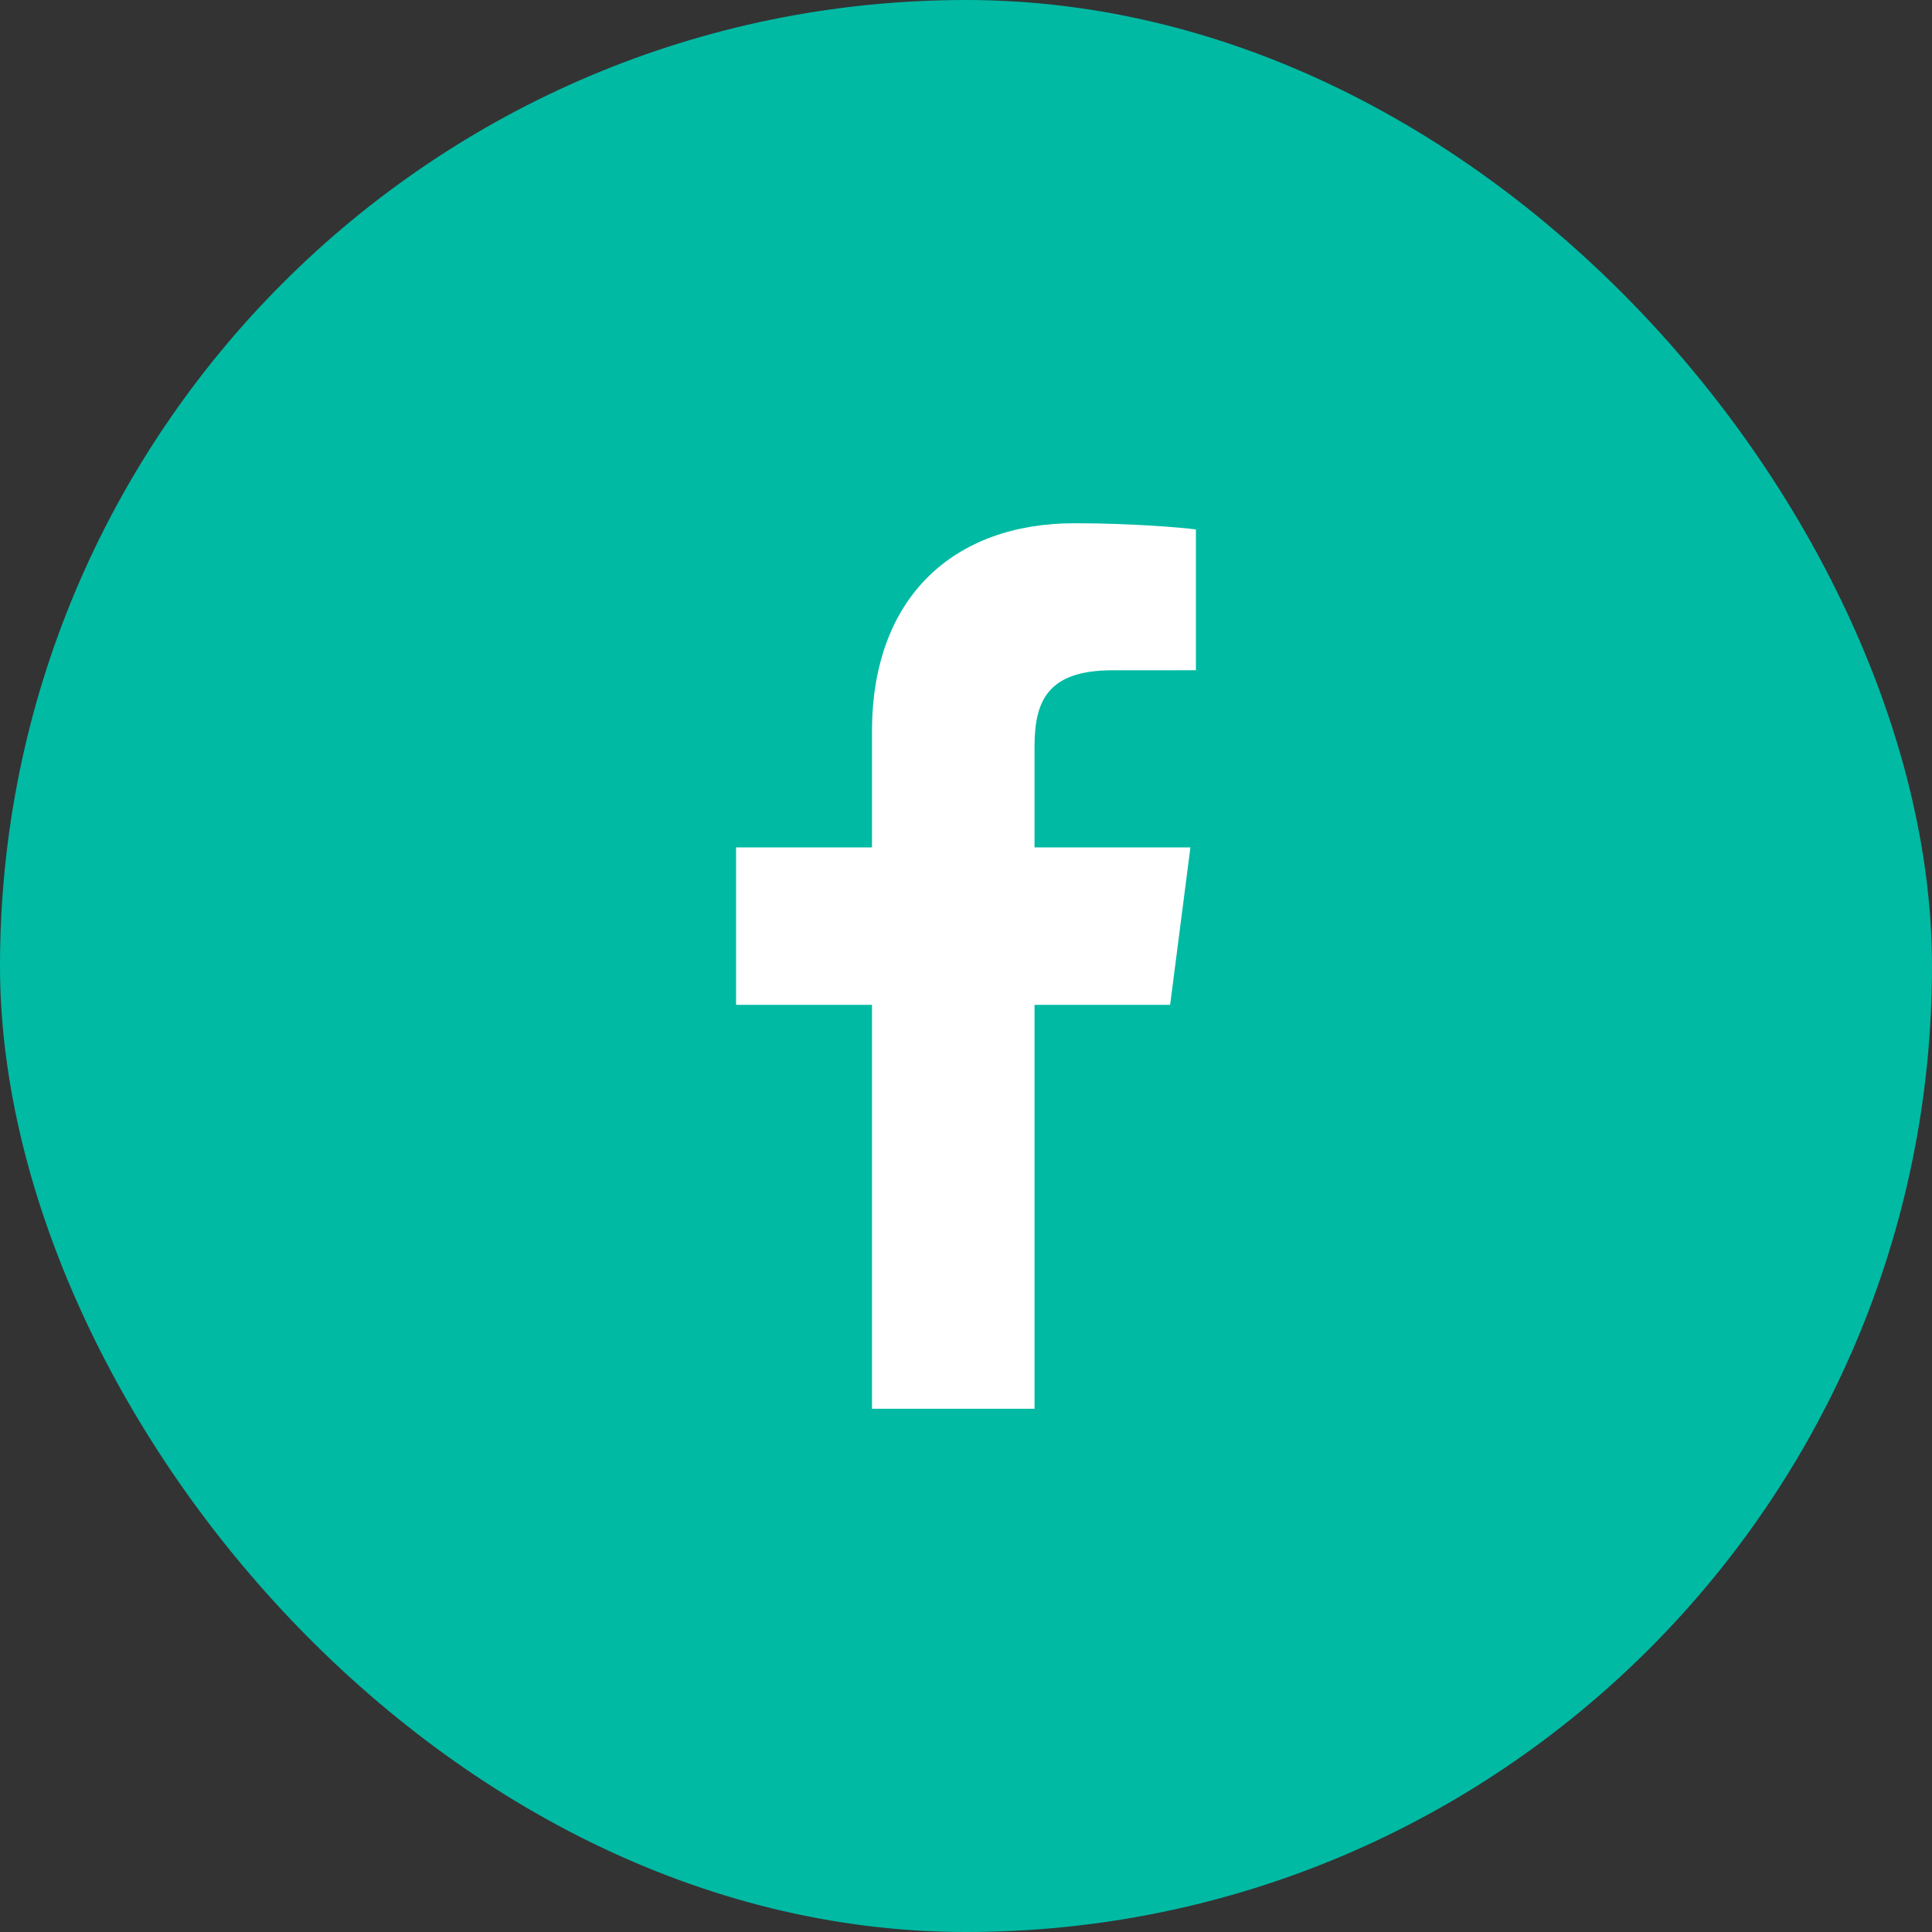
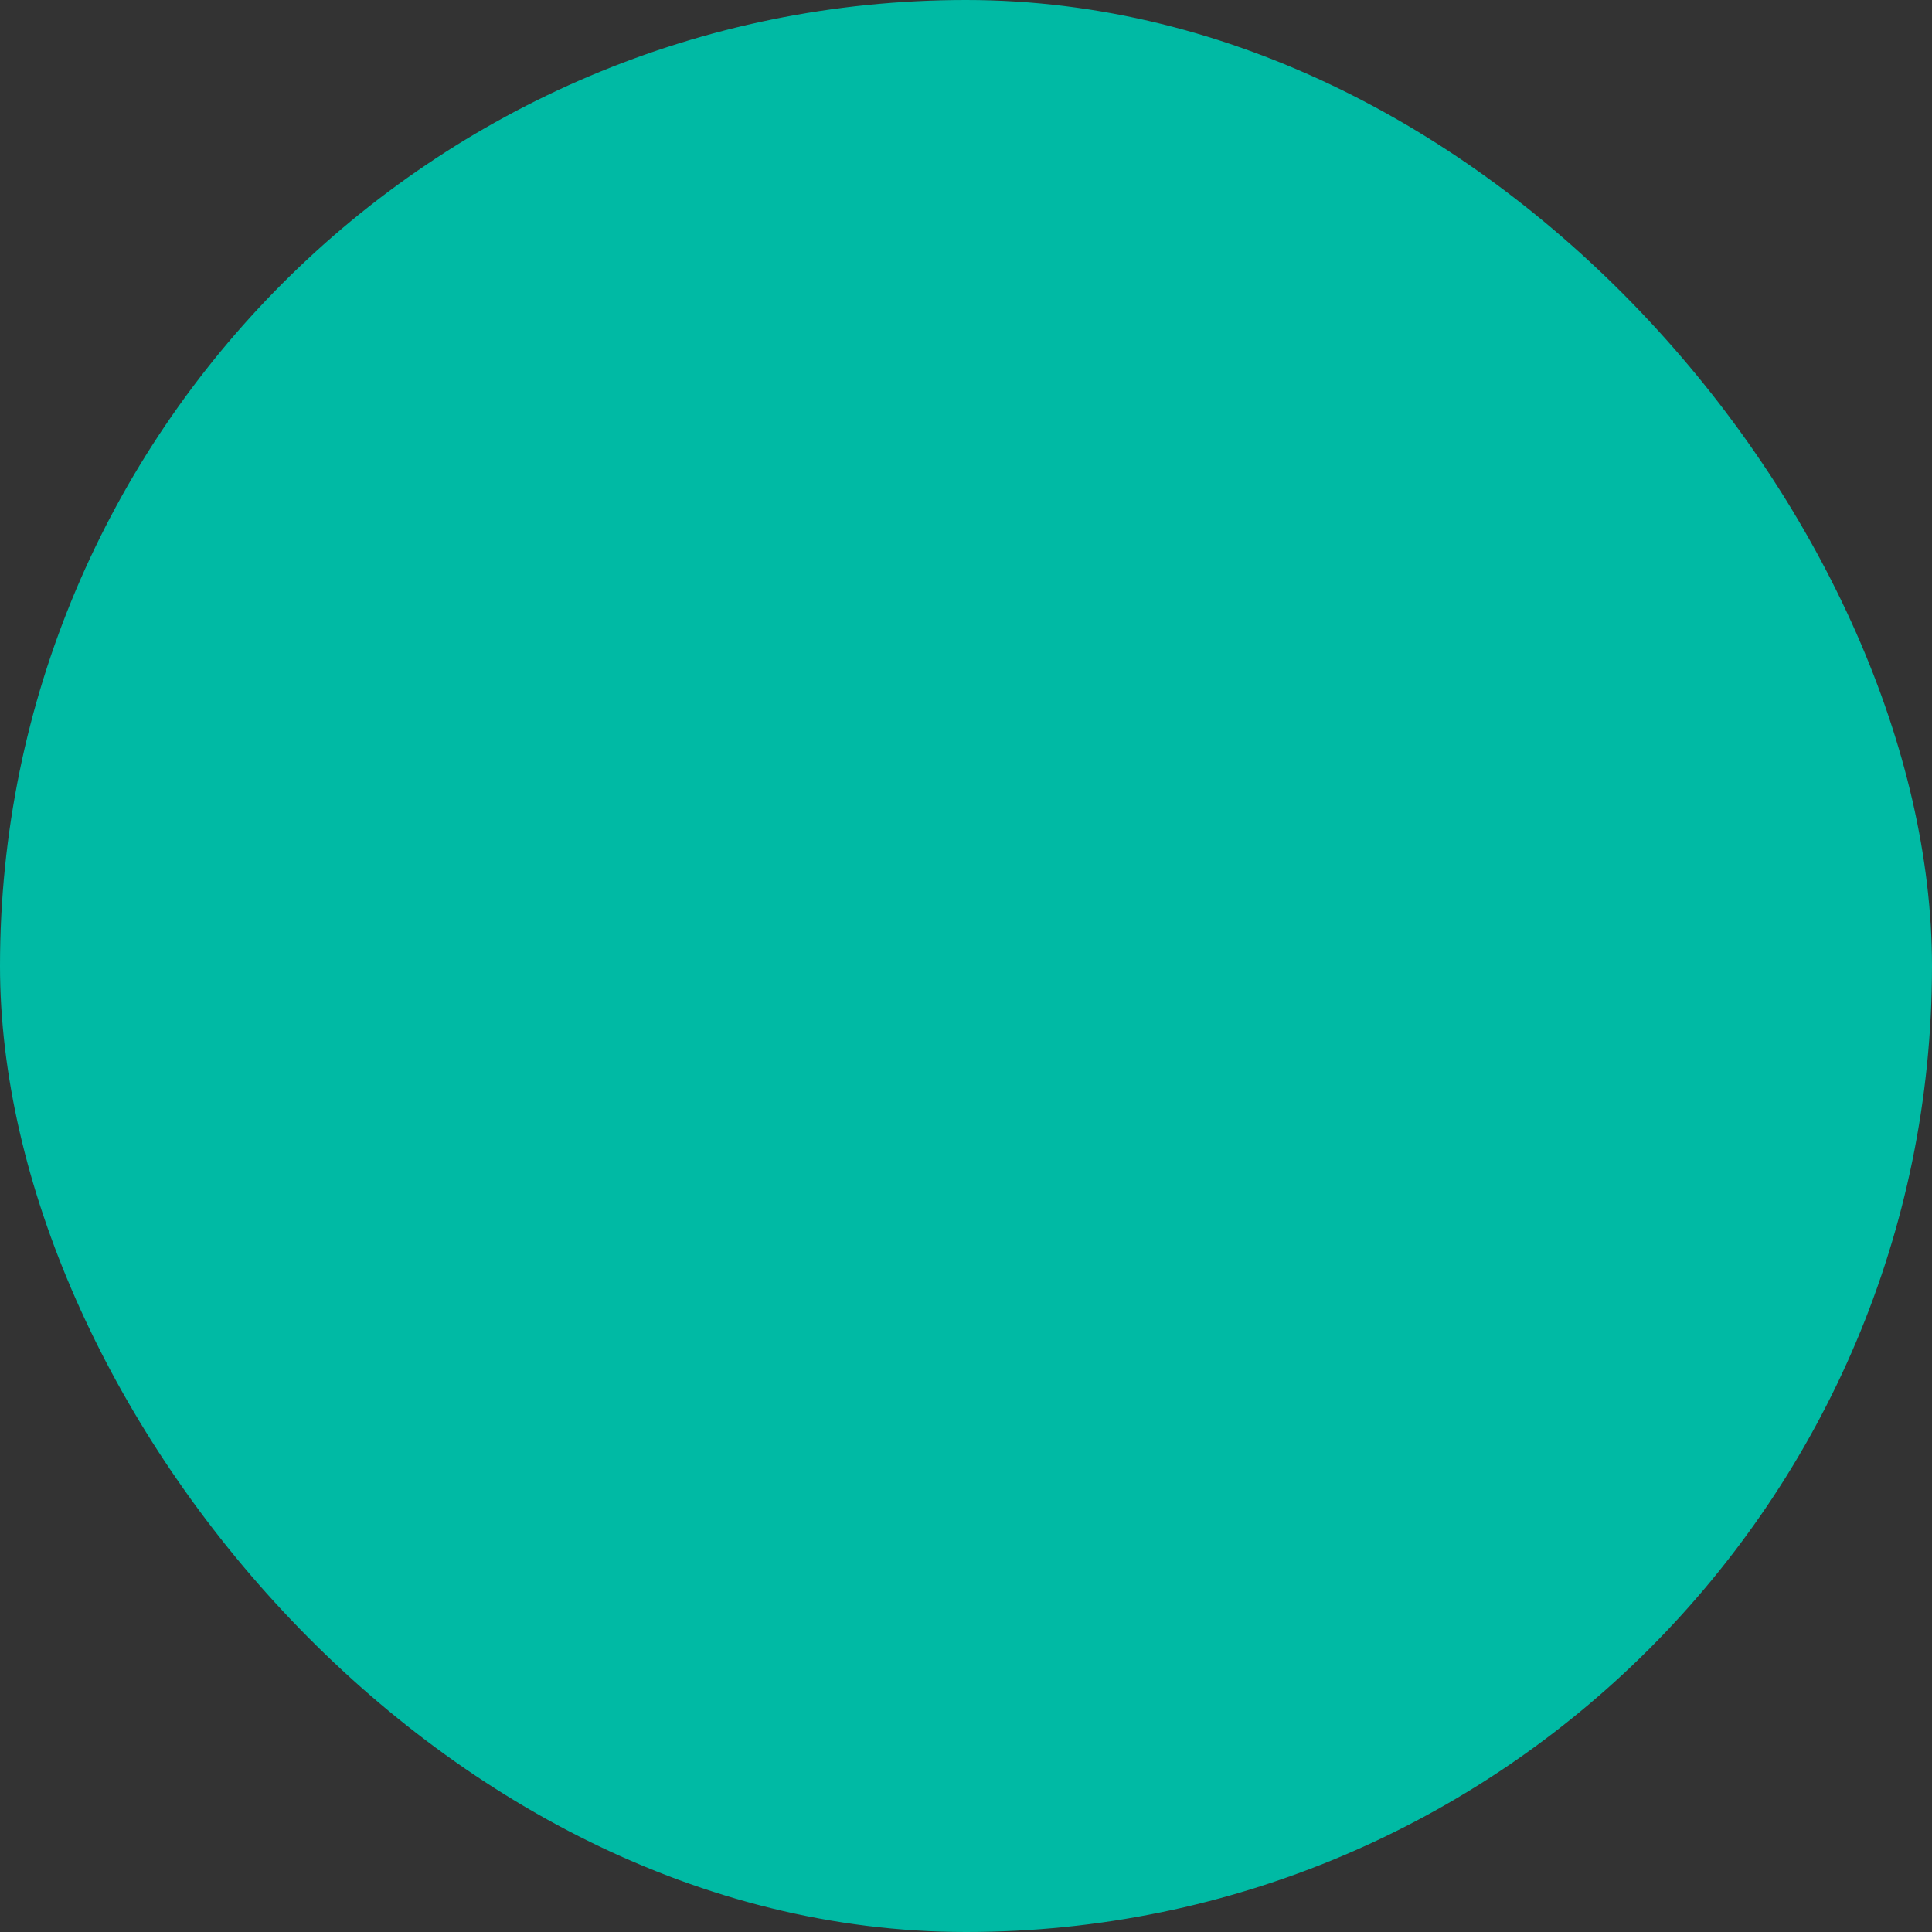
<svg xmlns="http://www.w3.org/2000/svg" height="48" width="48" viewBox="0 0 48 48">
  <rect x="0" y="0" width="48" height="48" fill="#333333" stroke="none" />
  <title>logo fb simple</title>
  <rect data-element="frame" x="0" y="0" width="48" height="48" rx="48" ry="48" stroke="none" fill="#00baa4" />
  <g transform="translate(12 12) scale(0.5)" fill="#ffffff" class="nc-icon-wrapper">
-     <path fill="#ffffff" d="M19.329,46V25.93h-6.754v-7.822h6.754v-5.768C19.329,5.645,23.418,2,29.389,2 c2.86,0,5.319,0.213,6.035,0.308v6.996l-4.142,0.002c-3.248,0-3.877,1.543-3.877,3.808v4.994h7.746 l-1.008,7.822h-6.737V46H19.329z" />
-   </g>
+     </g>
</svg>